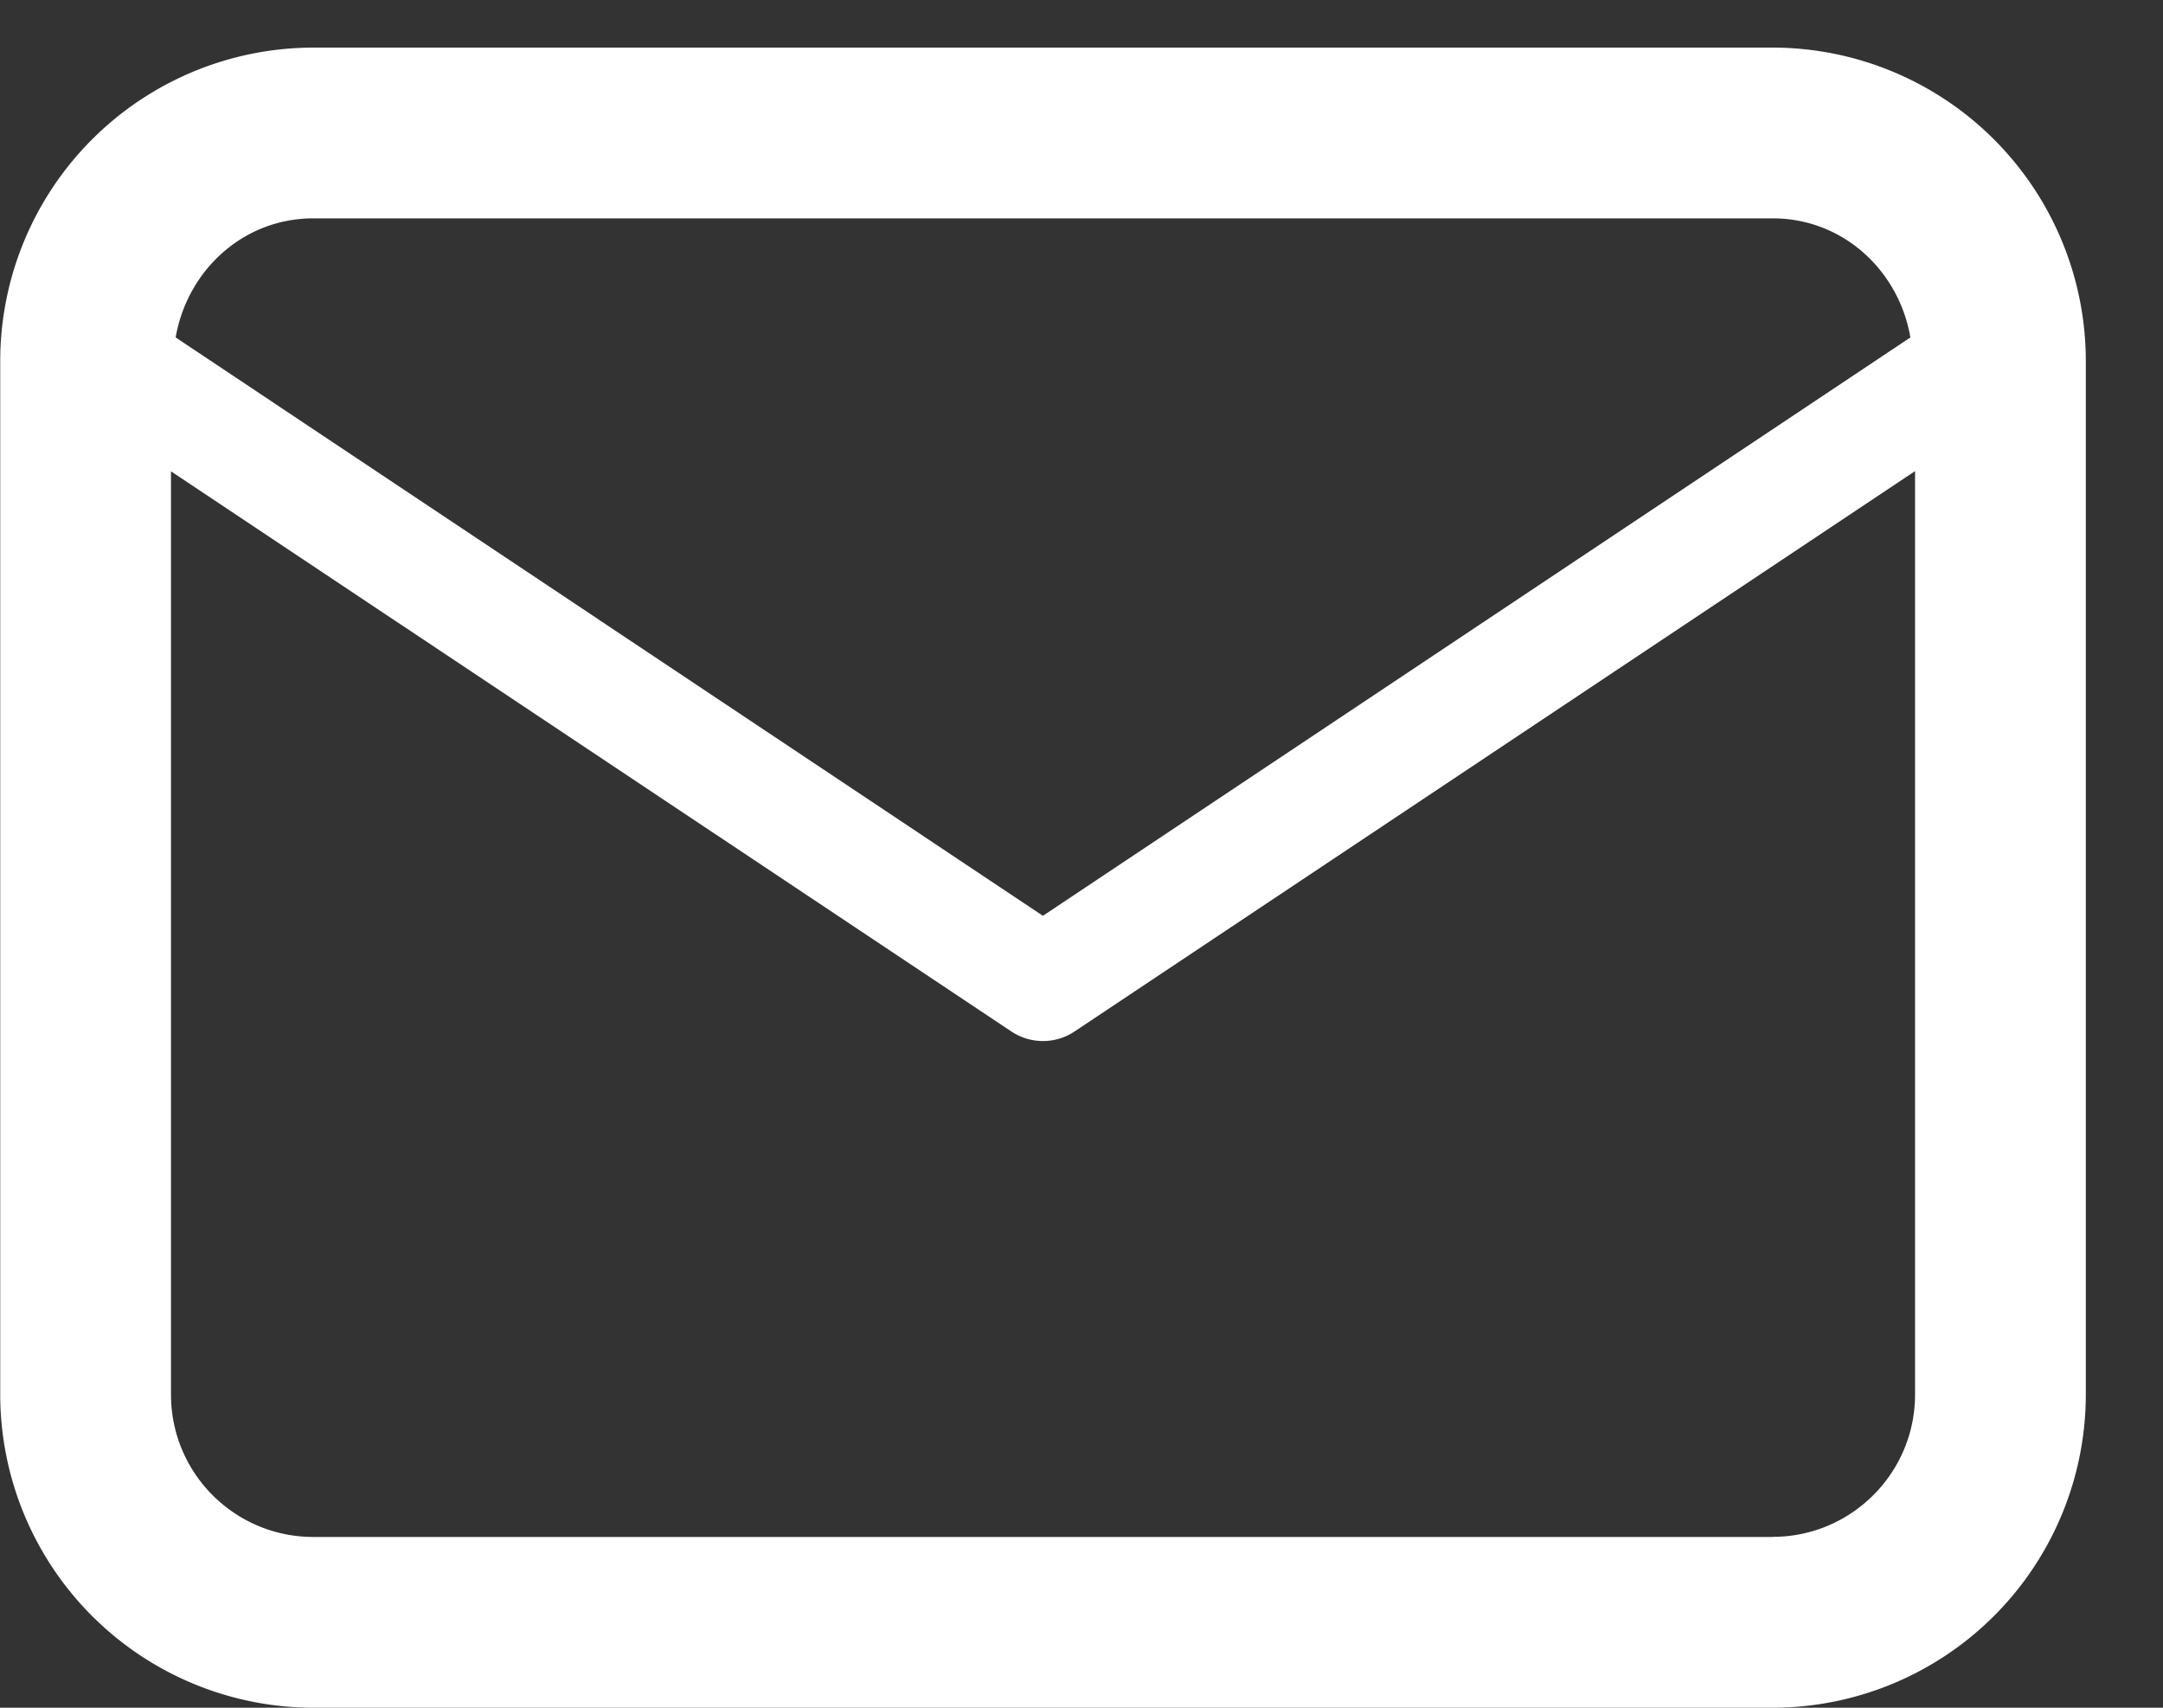
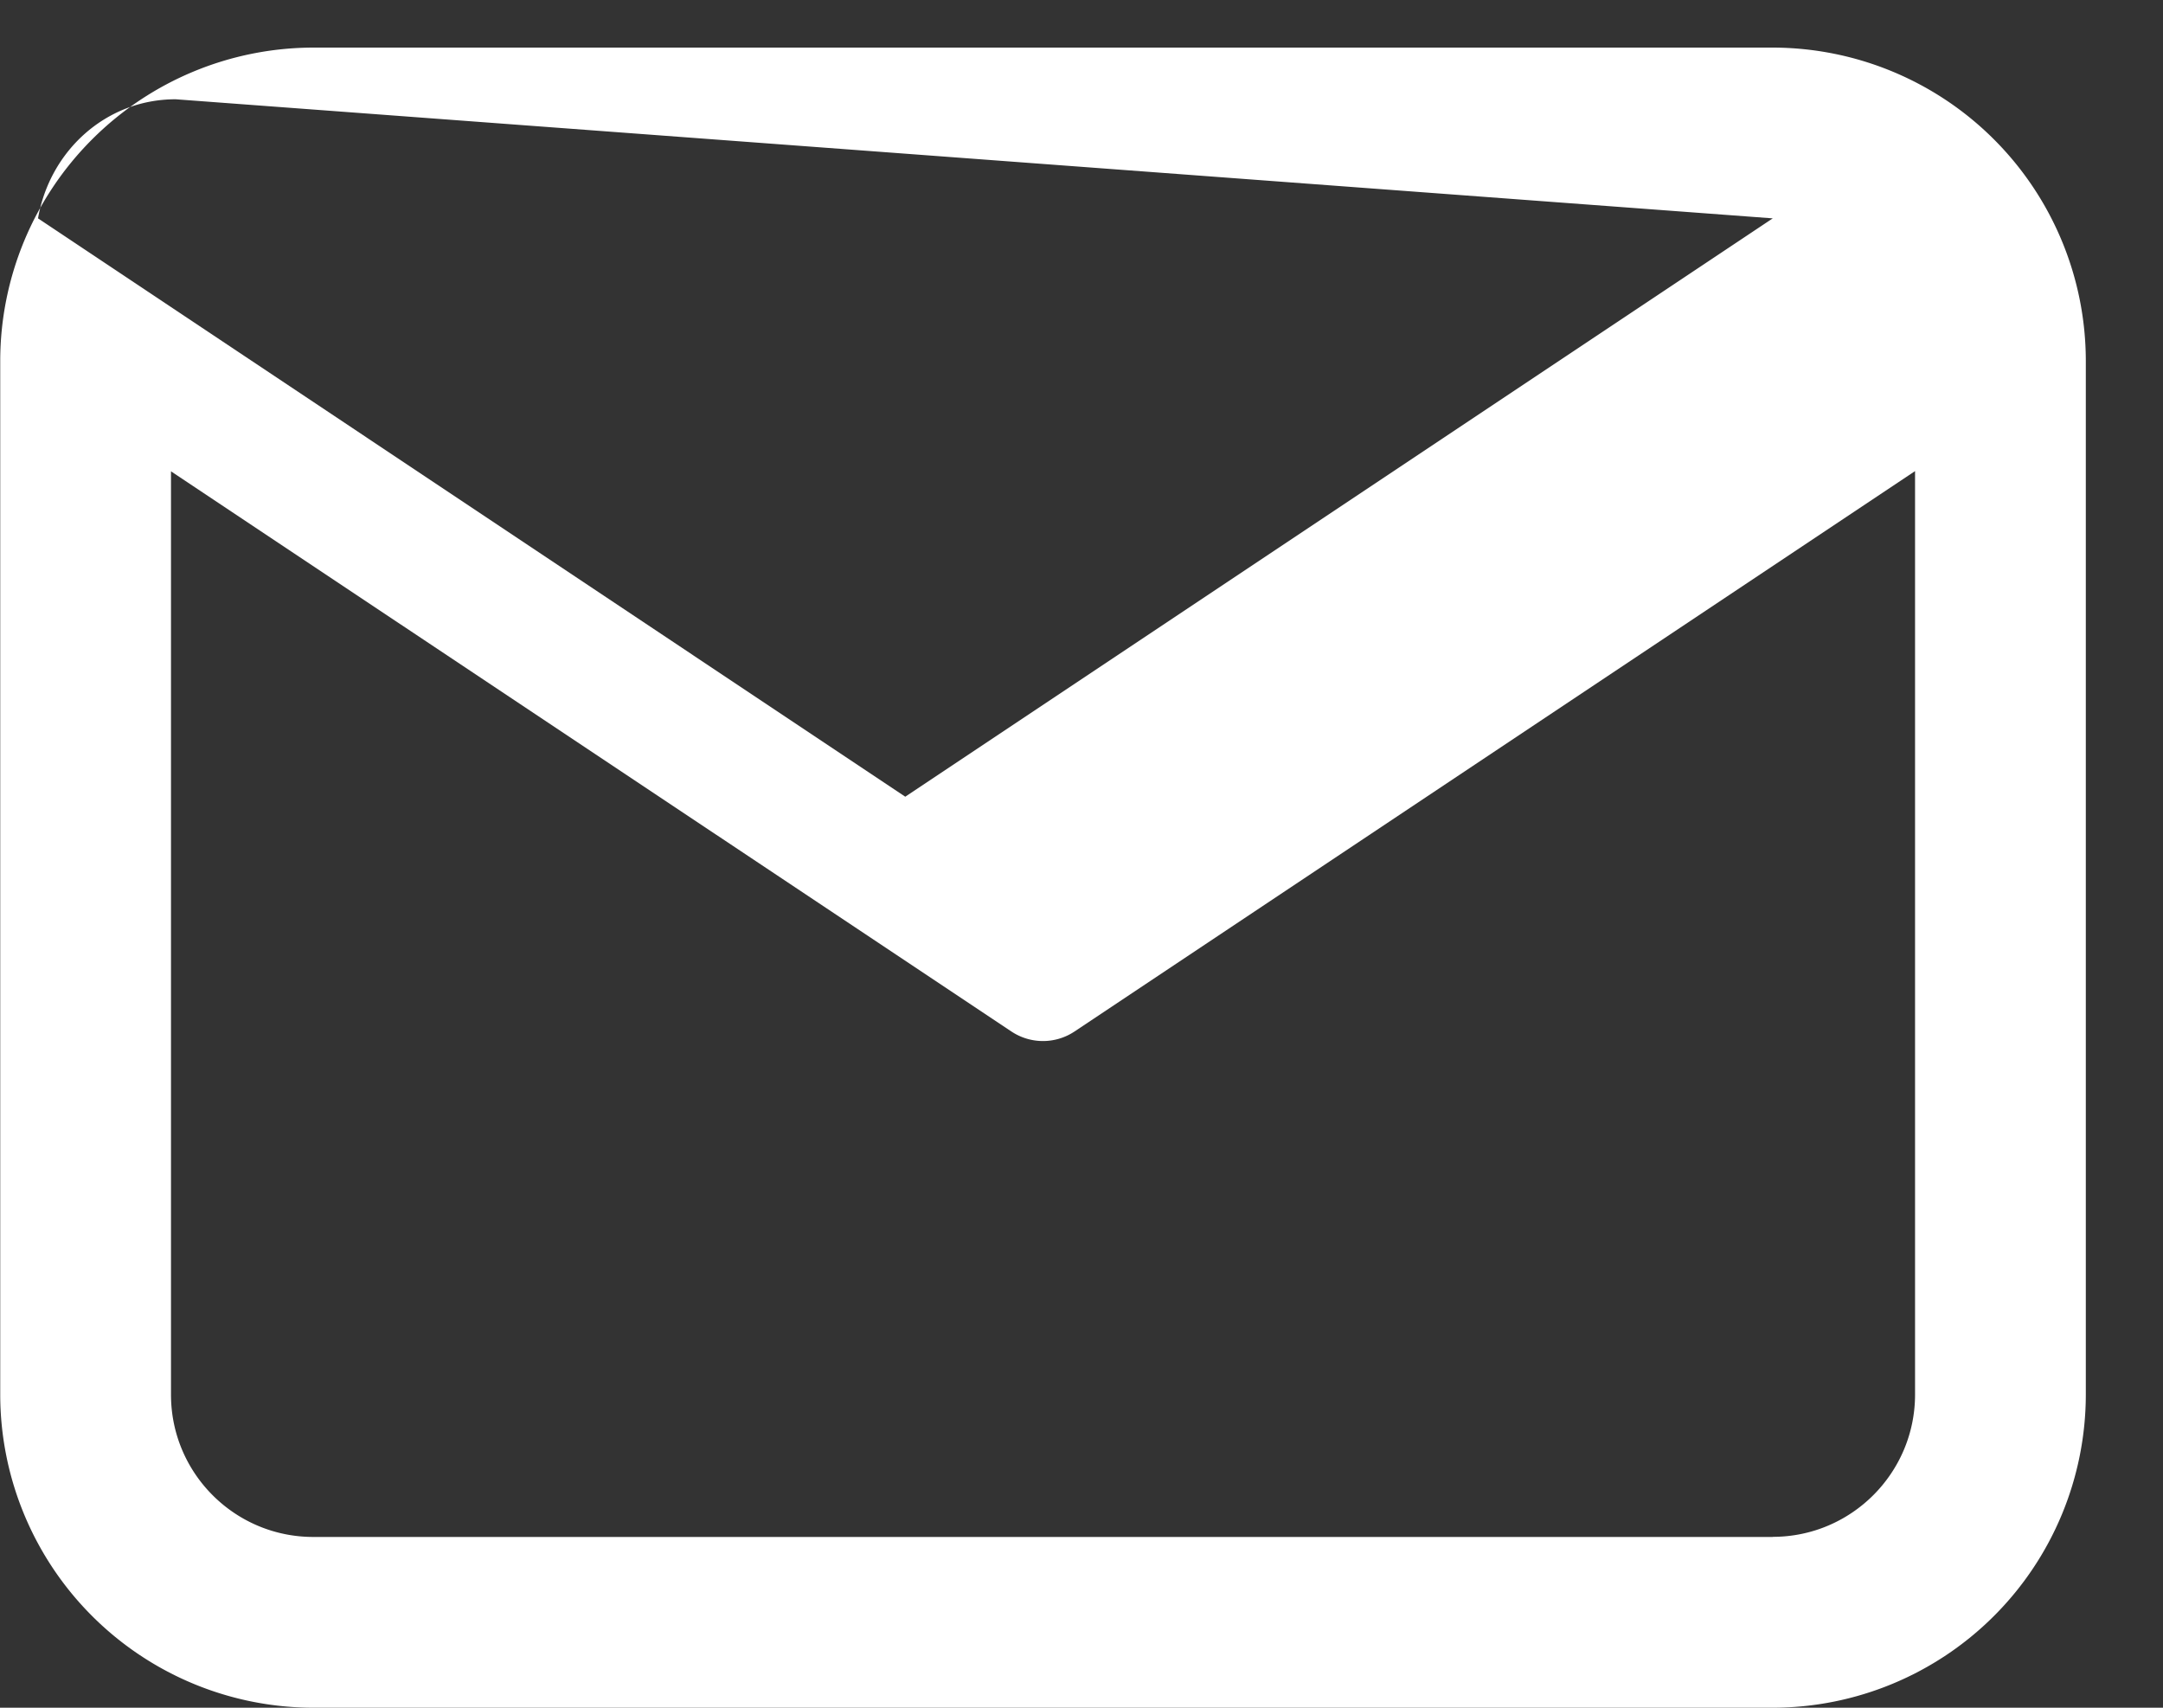
<svg xmlns="http://www.w3.org/2000/svg" width="19" height="15" viewBox="0 0 19 15">
  <rect x="0" y="0" width="19" height="15" fill="#333333" stroke="none" />
  <g>
    <g>
-       <path fill="#fff" d="M15.572 13.5H2.752c-.69 0-1.25-.56-1.25-1.25V4.14L8.884 9.06a.5.5 0 0 0 .555 0l7.383-4.922v8.111c0 .69-.561 1.25-1.25 1.25zm0-11.582c.617 0 1.108.458 1.209 1.046l-7.62 5.08-7.618-5.08c.102-.588.592-1.046 1.209-1.046zm0-1.5H2.752a2.754 2.754 0 0 0-2.75 2.75v9.082A2.753 2.753 0 0 0 2.752 15h12.82a2.753 2.753 0 0 0 2.75-2.75V3.168a2.754 2.754 0 0 0-2.75-2.75z" />
+       <path fill="#fff" d="M15.572 13.5H2.752c-.69 0-1.25-.56-1.25-1.25V4.14L8.884 9.06a.5.5 0 0 0 .555 0l7.383-4.922v8.111c0 .69-.561 1.25-1.25 1.25zm0-11.582l-7.62 5.08-7.618-5.08c.102-.588.592-1.046 1.209-1.046zm0-1.5H2.752a2.754 2.754 0 0 0-2.75 2.75v9.082A2.753 2.753 0 0 0 2.752 15h12.82a2.753 2.753 0 0 0 2.75-2.75V3.168a2.754 2.754 0 0 0-2.75-2.75z" />
    </g>
  </g>
</svg>